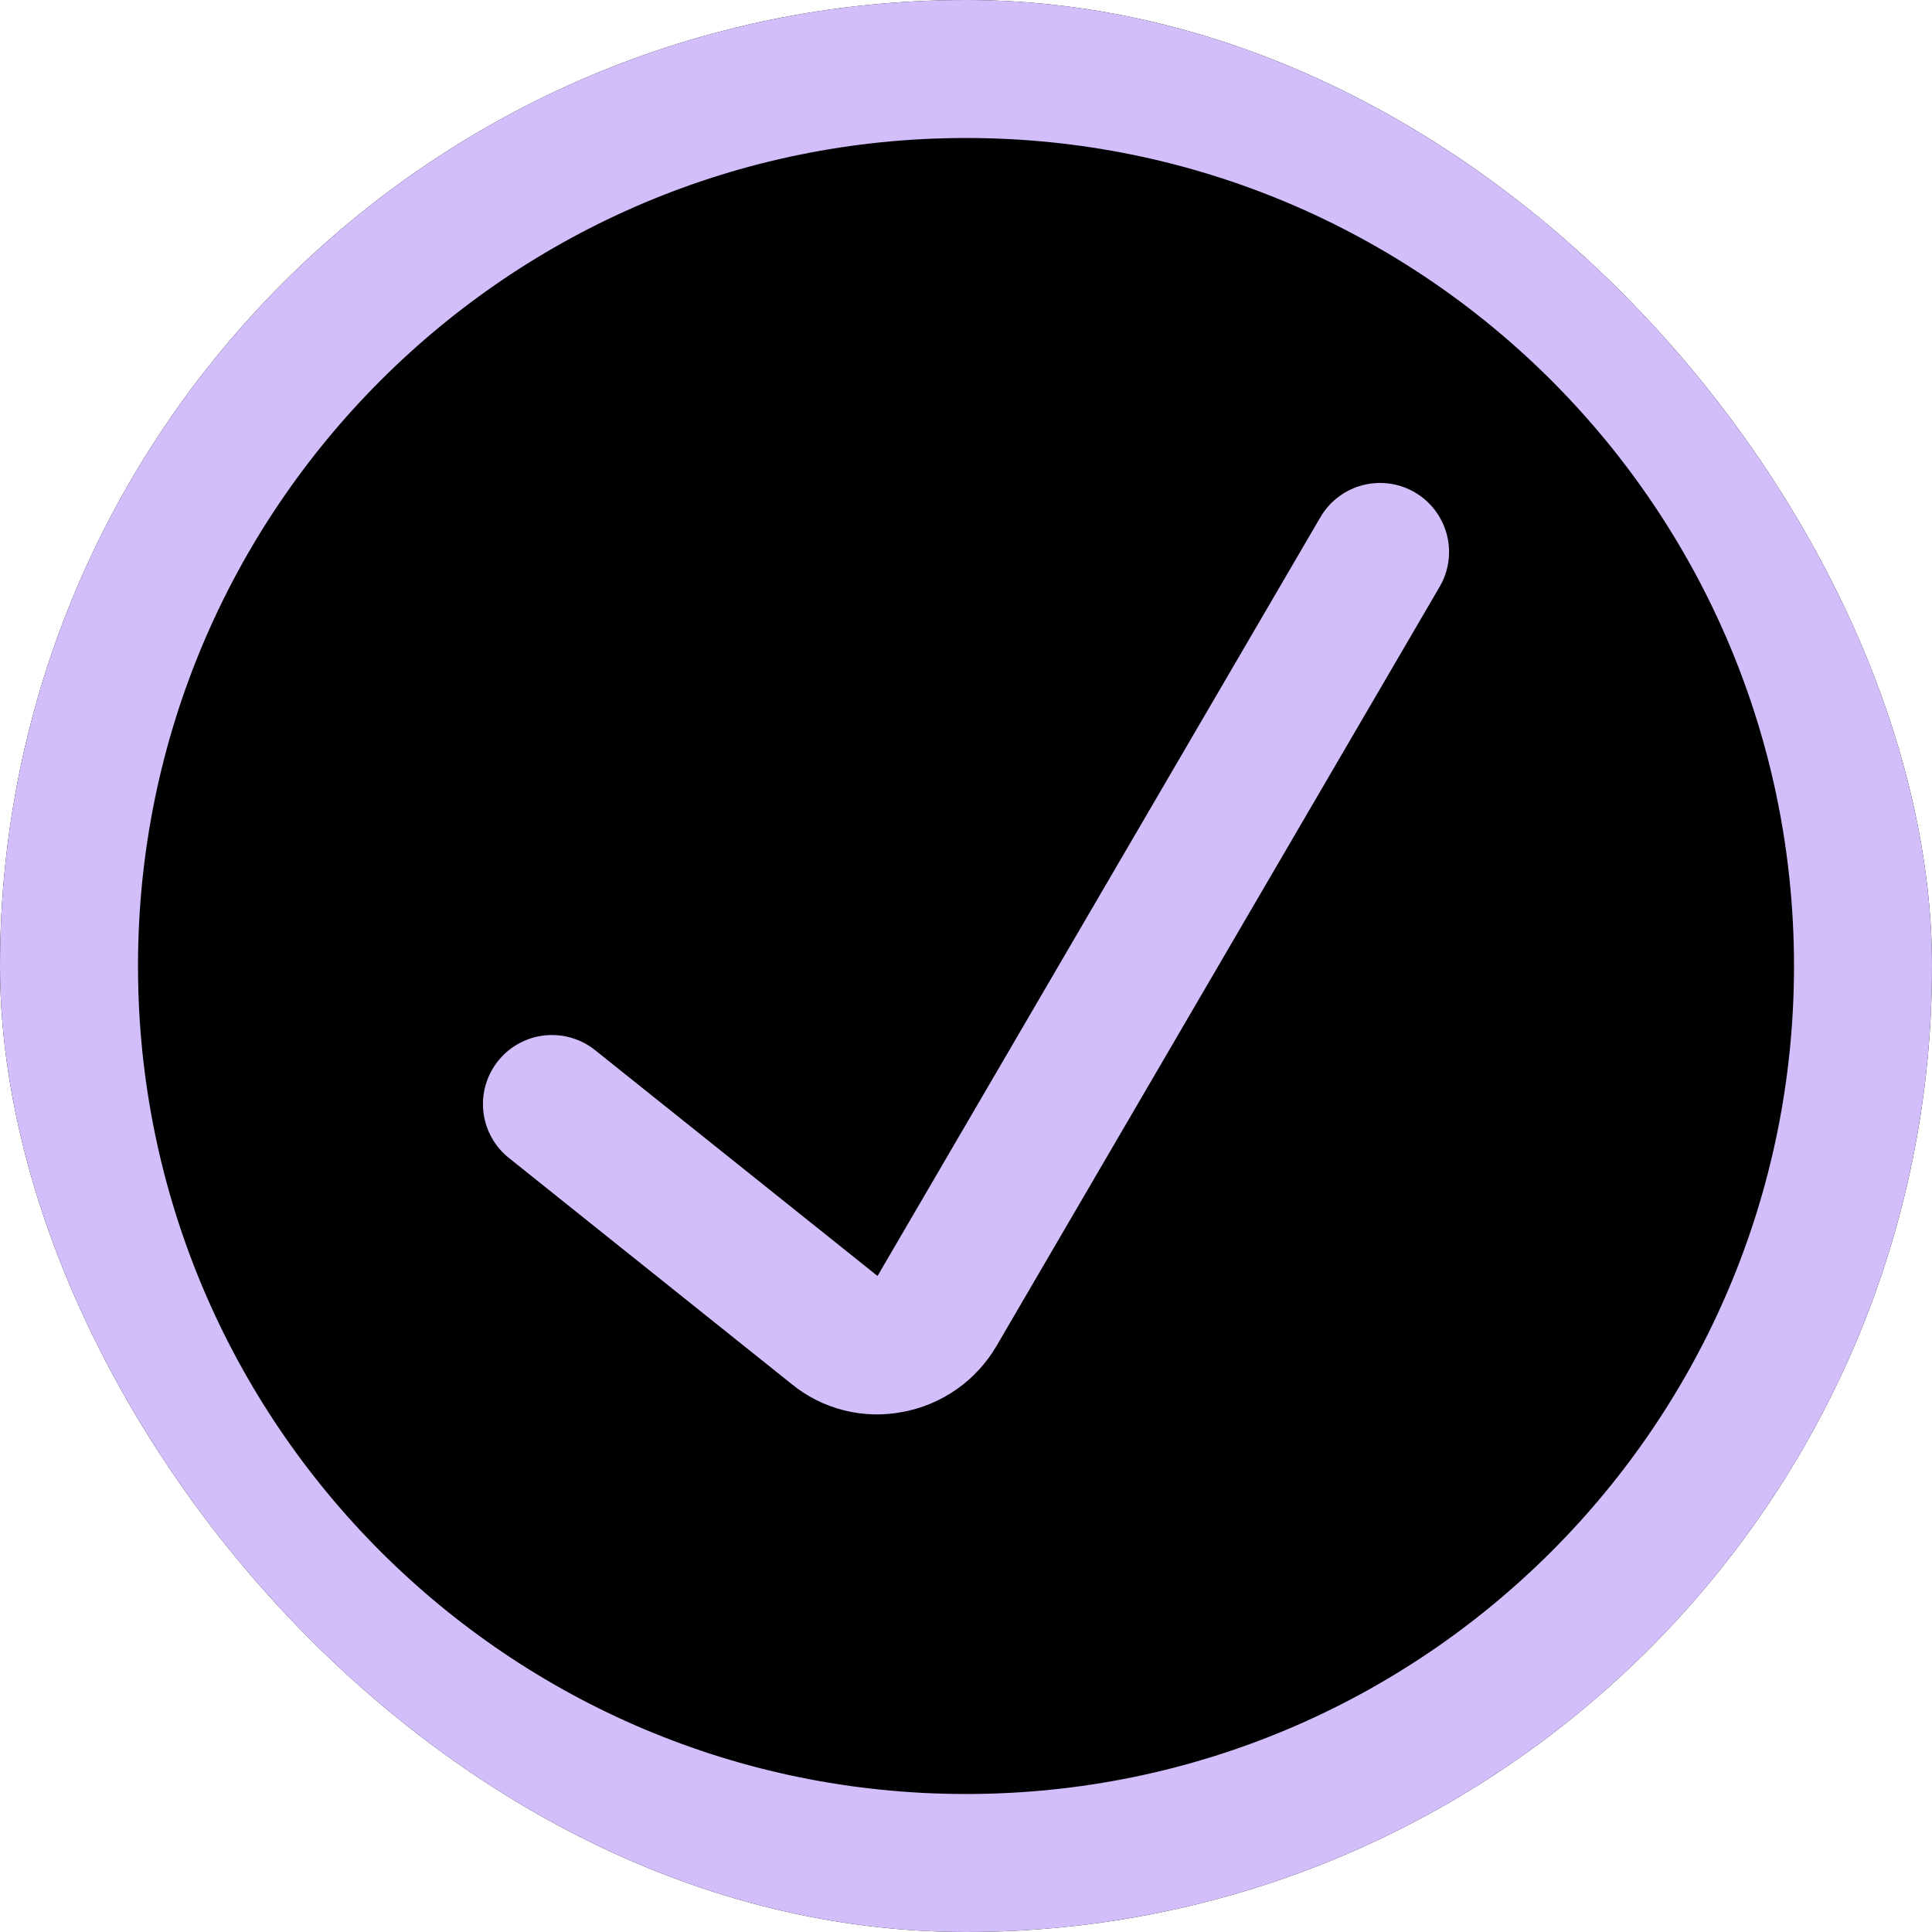
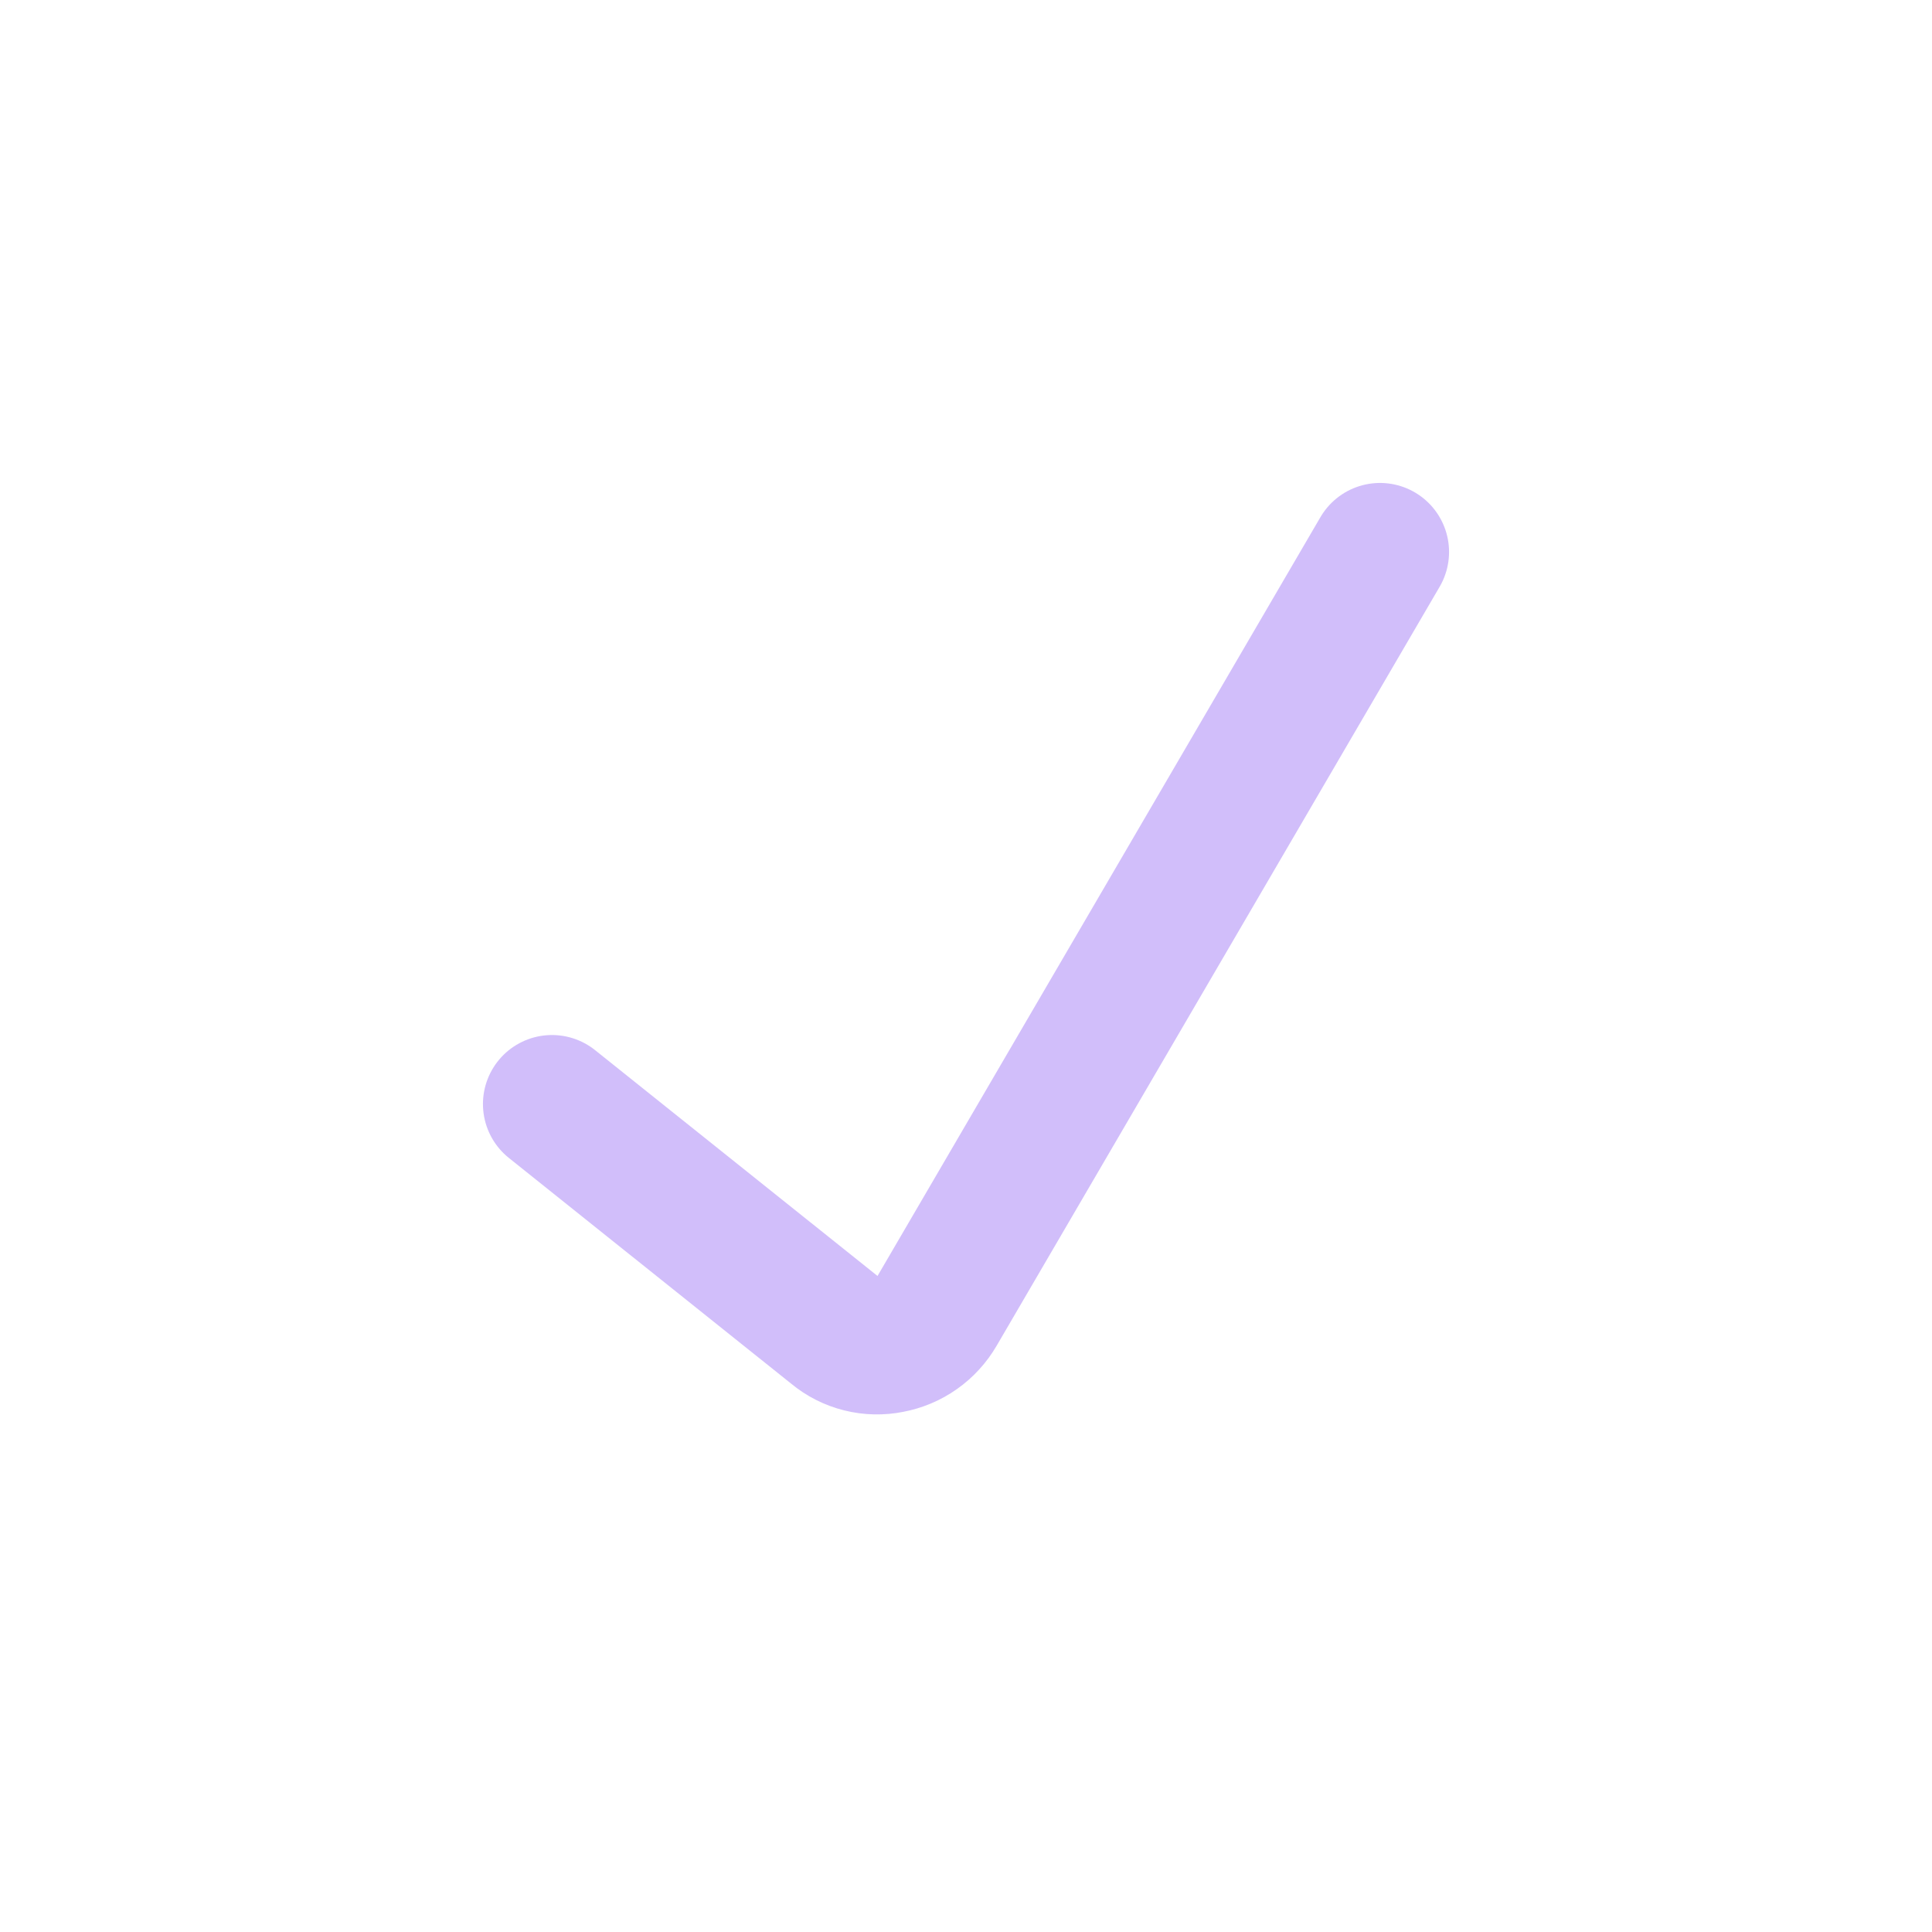
<svg xmlns="http://www.w3.org/2000/svg" width="20" height="20" viewBox="0 0 20 20" fill="none" class="mdl-js">
  <script id="eppiocemhmnlbhjplcgkofciiegomcon" />
  <script />
  <script />
  <g clip-path="url(#clip0_717_42845)">
-     <rect width="20" height="20" rx="10" fill="black" />
    <path d="M5.714 11.429L8.643 13.771C8.721 13.836 8.814 13.883 8.912 13.907C9.011 13.932 9.114 13.934 9.214 13.914C9.315 13.895 9.411 13.855 9.494 13.796C9.578 13.737 9.648 13.66 9.7 13.571L14.286 5.714" stroke="#D1BEFA" stroke-width="1.429" stroke-linecap="round" stroke-linejoin="round" />
-     <path d="M10 19.286C15.128 19.286 19.286 15.128 19.286 10C19.286 4.872 15.128 0.714 10 0.714C4.872 0.714 0.714 4.872 0.714 10C0.714 15.128 4.872 19.286 10 19.286Z" stroke="#D1BEFA" stroke-width="1.429" stroke-linecap="round" stroke-linejoin="round" />
  </g>
  <defs>
    <clipPath id="clip0_717_42845">
      <rect width="20" height="20" rx="10" fill="white" />
    </clipPath>
  </defs>
</svg>